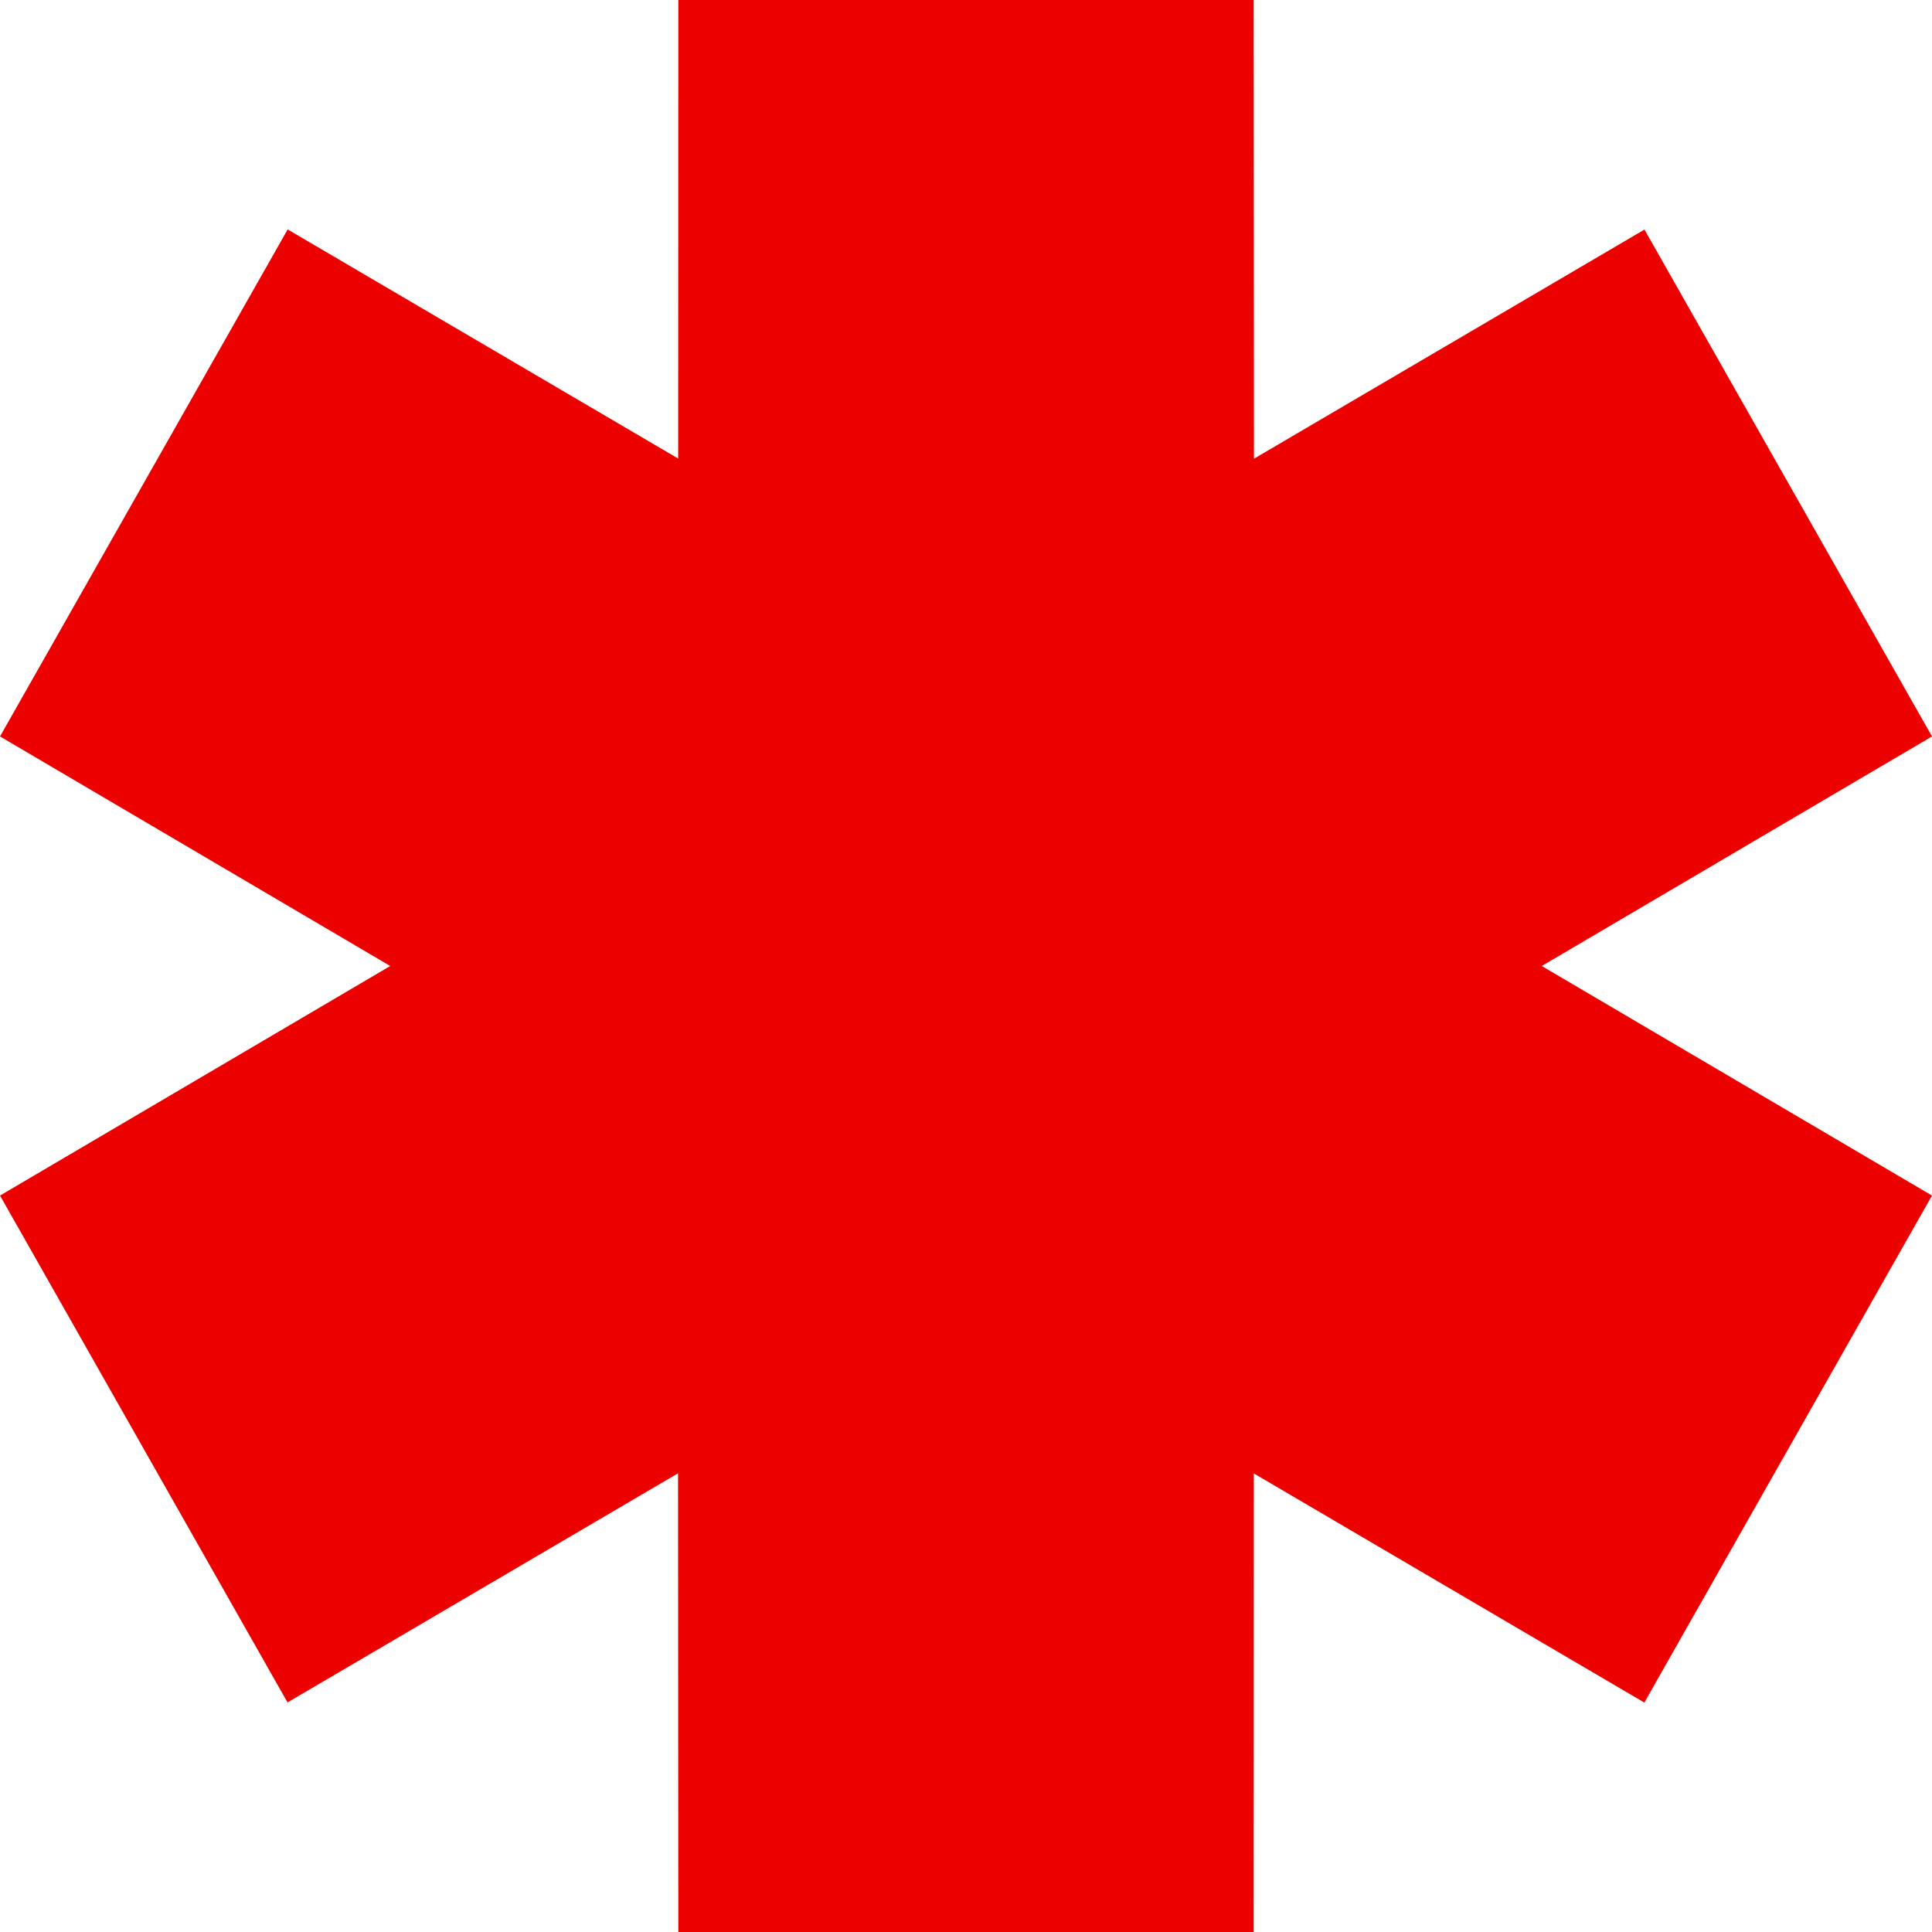
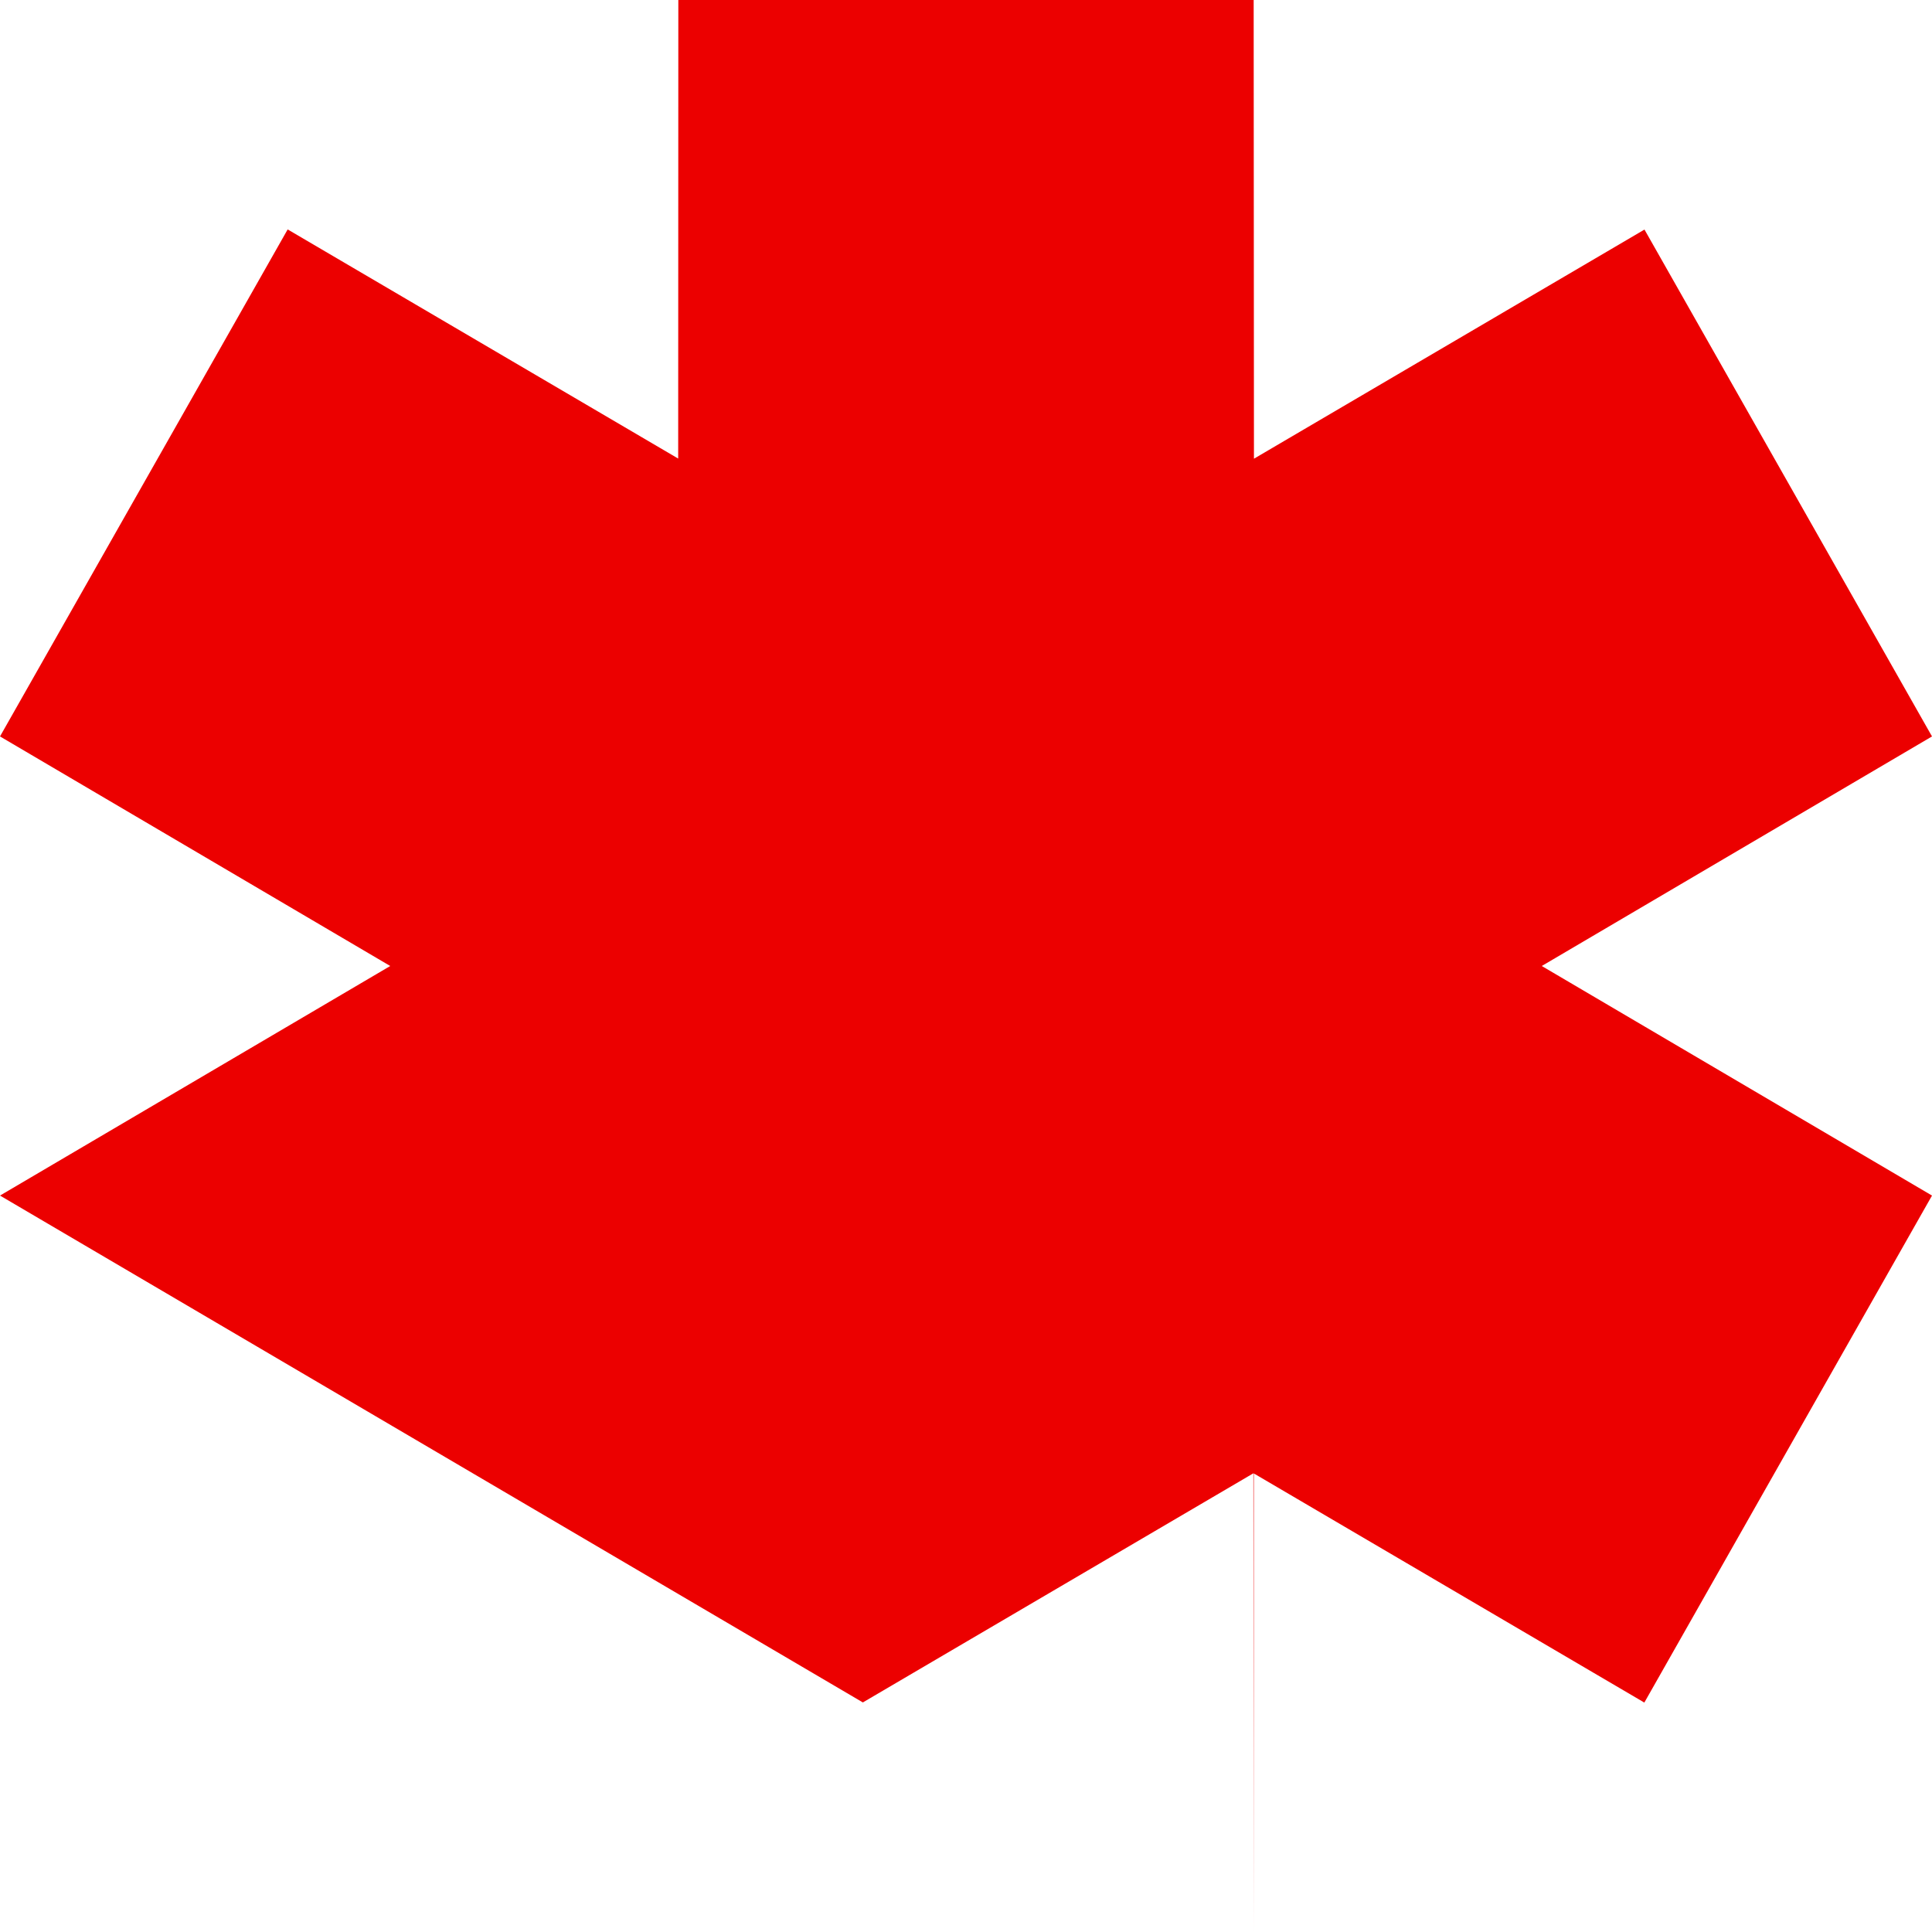
<svg xmlns="http://www.w3.org/2000/svg" version="1.1" id="Слой_1" x="0px" y="0px" viewBox="0 0 136 136" style="enable-background:new 0 0 136 136;" xml:space="preserve">
  <style type="text/css"> .st0{fill-rule:evenodd;clip-rule:evenodd;fill:#EC0000;} </style>
-   <path class="st0" d="M27.47,68L0,51.84l20.25-35.69l27.49,16.13L47.75,0h40.5l0.02,32.29l27.49-16.13L136,51.84L108.53,68L136,84.16 l-20.25,35.69l-27.49-16.13L88.25,136h-40.5l-0.02-32.29l-27.49,16.13L0,84.16L27.47,68z" />
+   <path class="st0" d="M27.47,68L0,51.84l20.25-35.69l27.49,16.13L47.75,0h40.5l0.02,32.29l27.49-16.13L136,51.84L108.53,68L136,84.16 l-20.25,35.69l-27.49-16.13L88.25,136l-0.02-32.29l-27.49,16.13L0,84.16L27.47,68z" />
</svg>